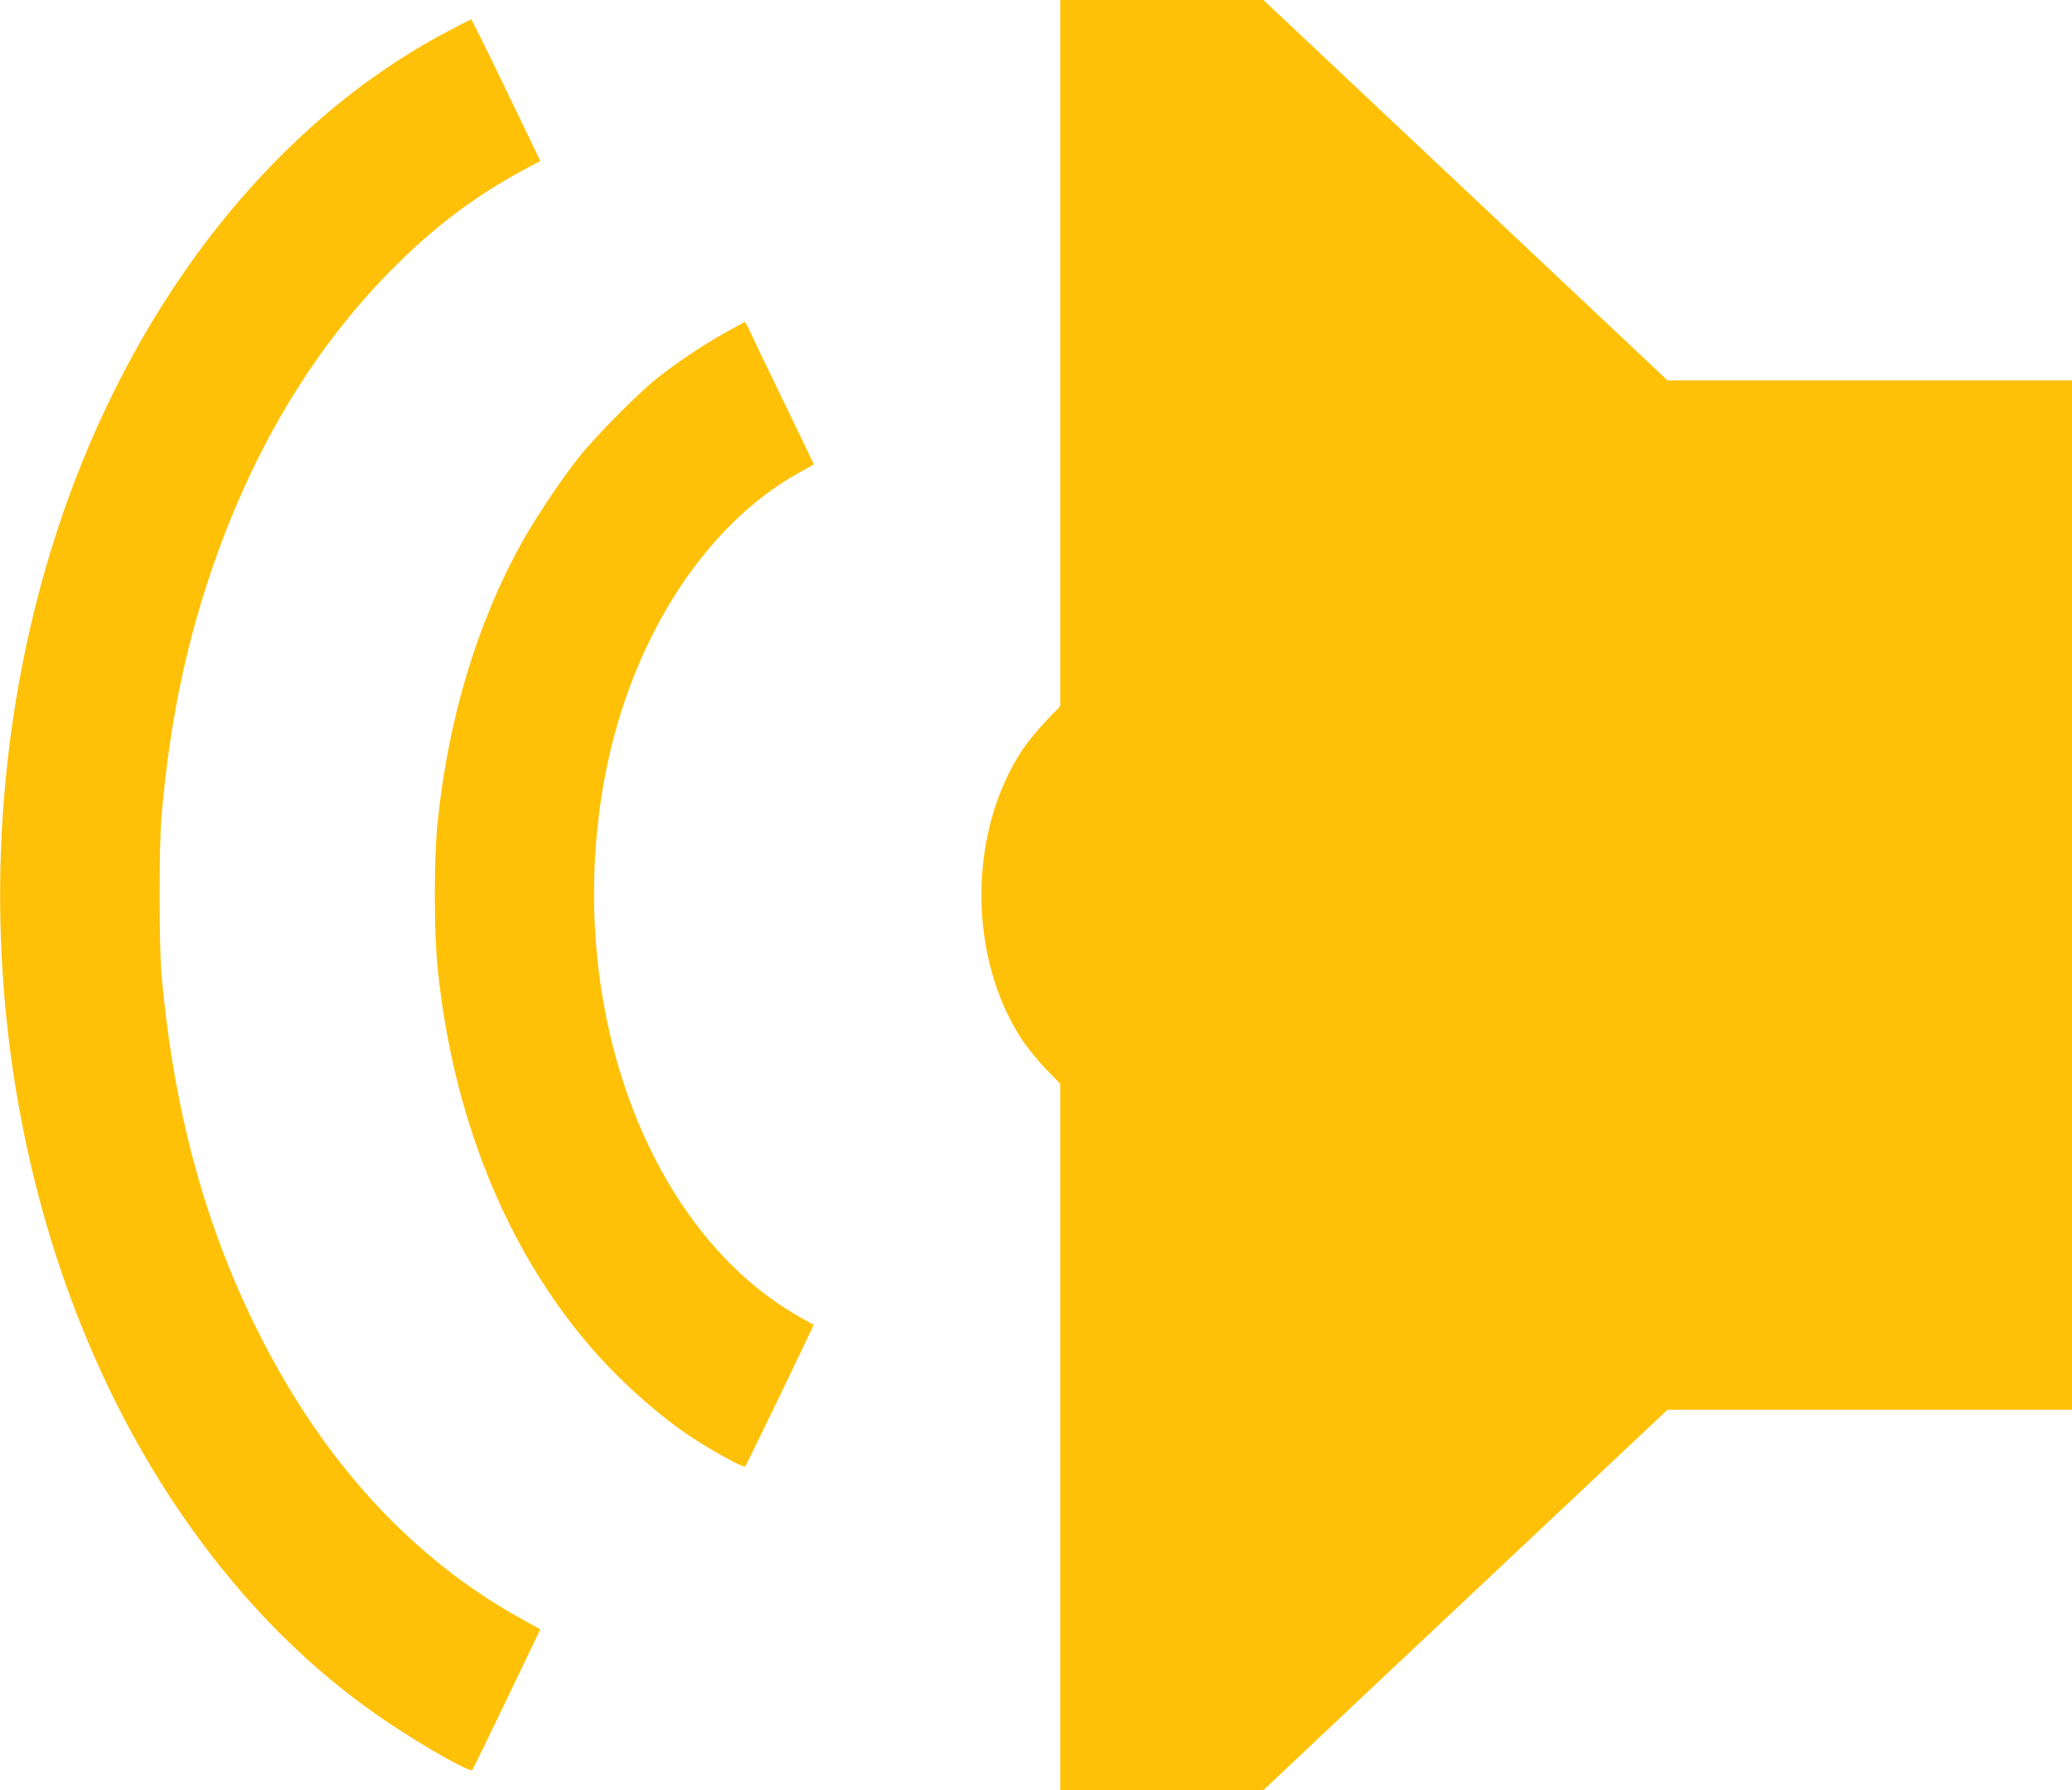
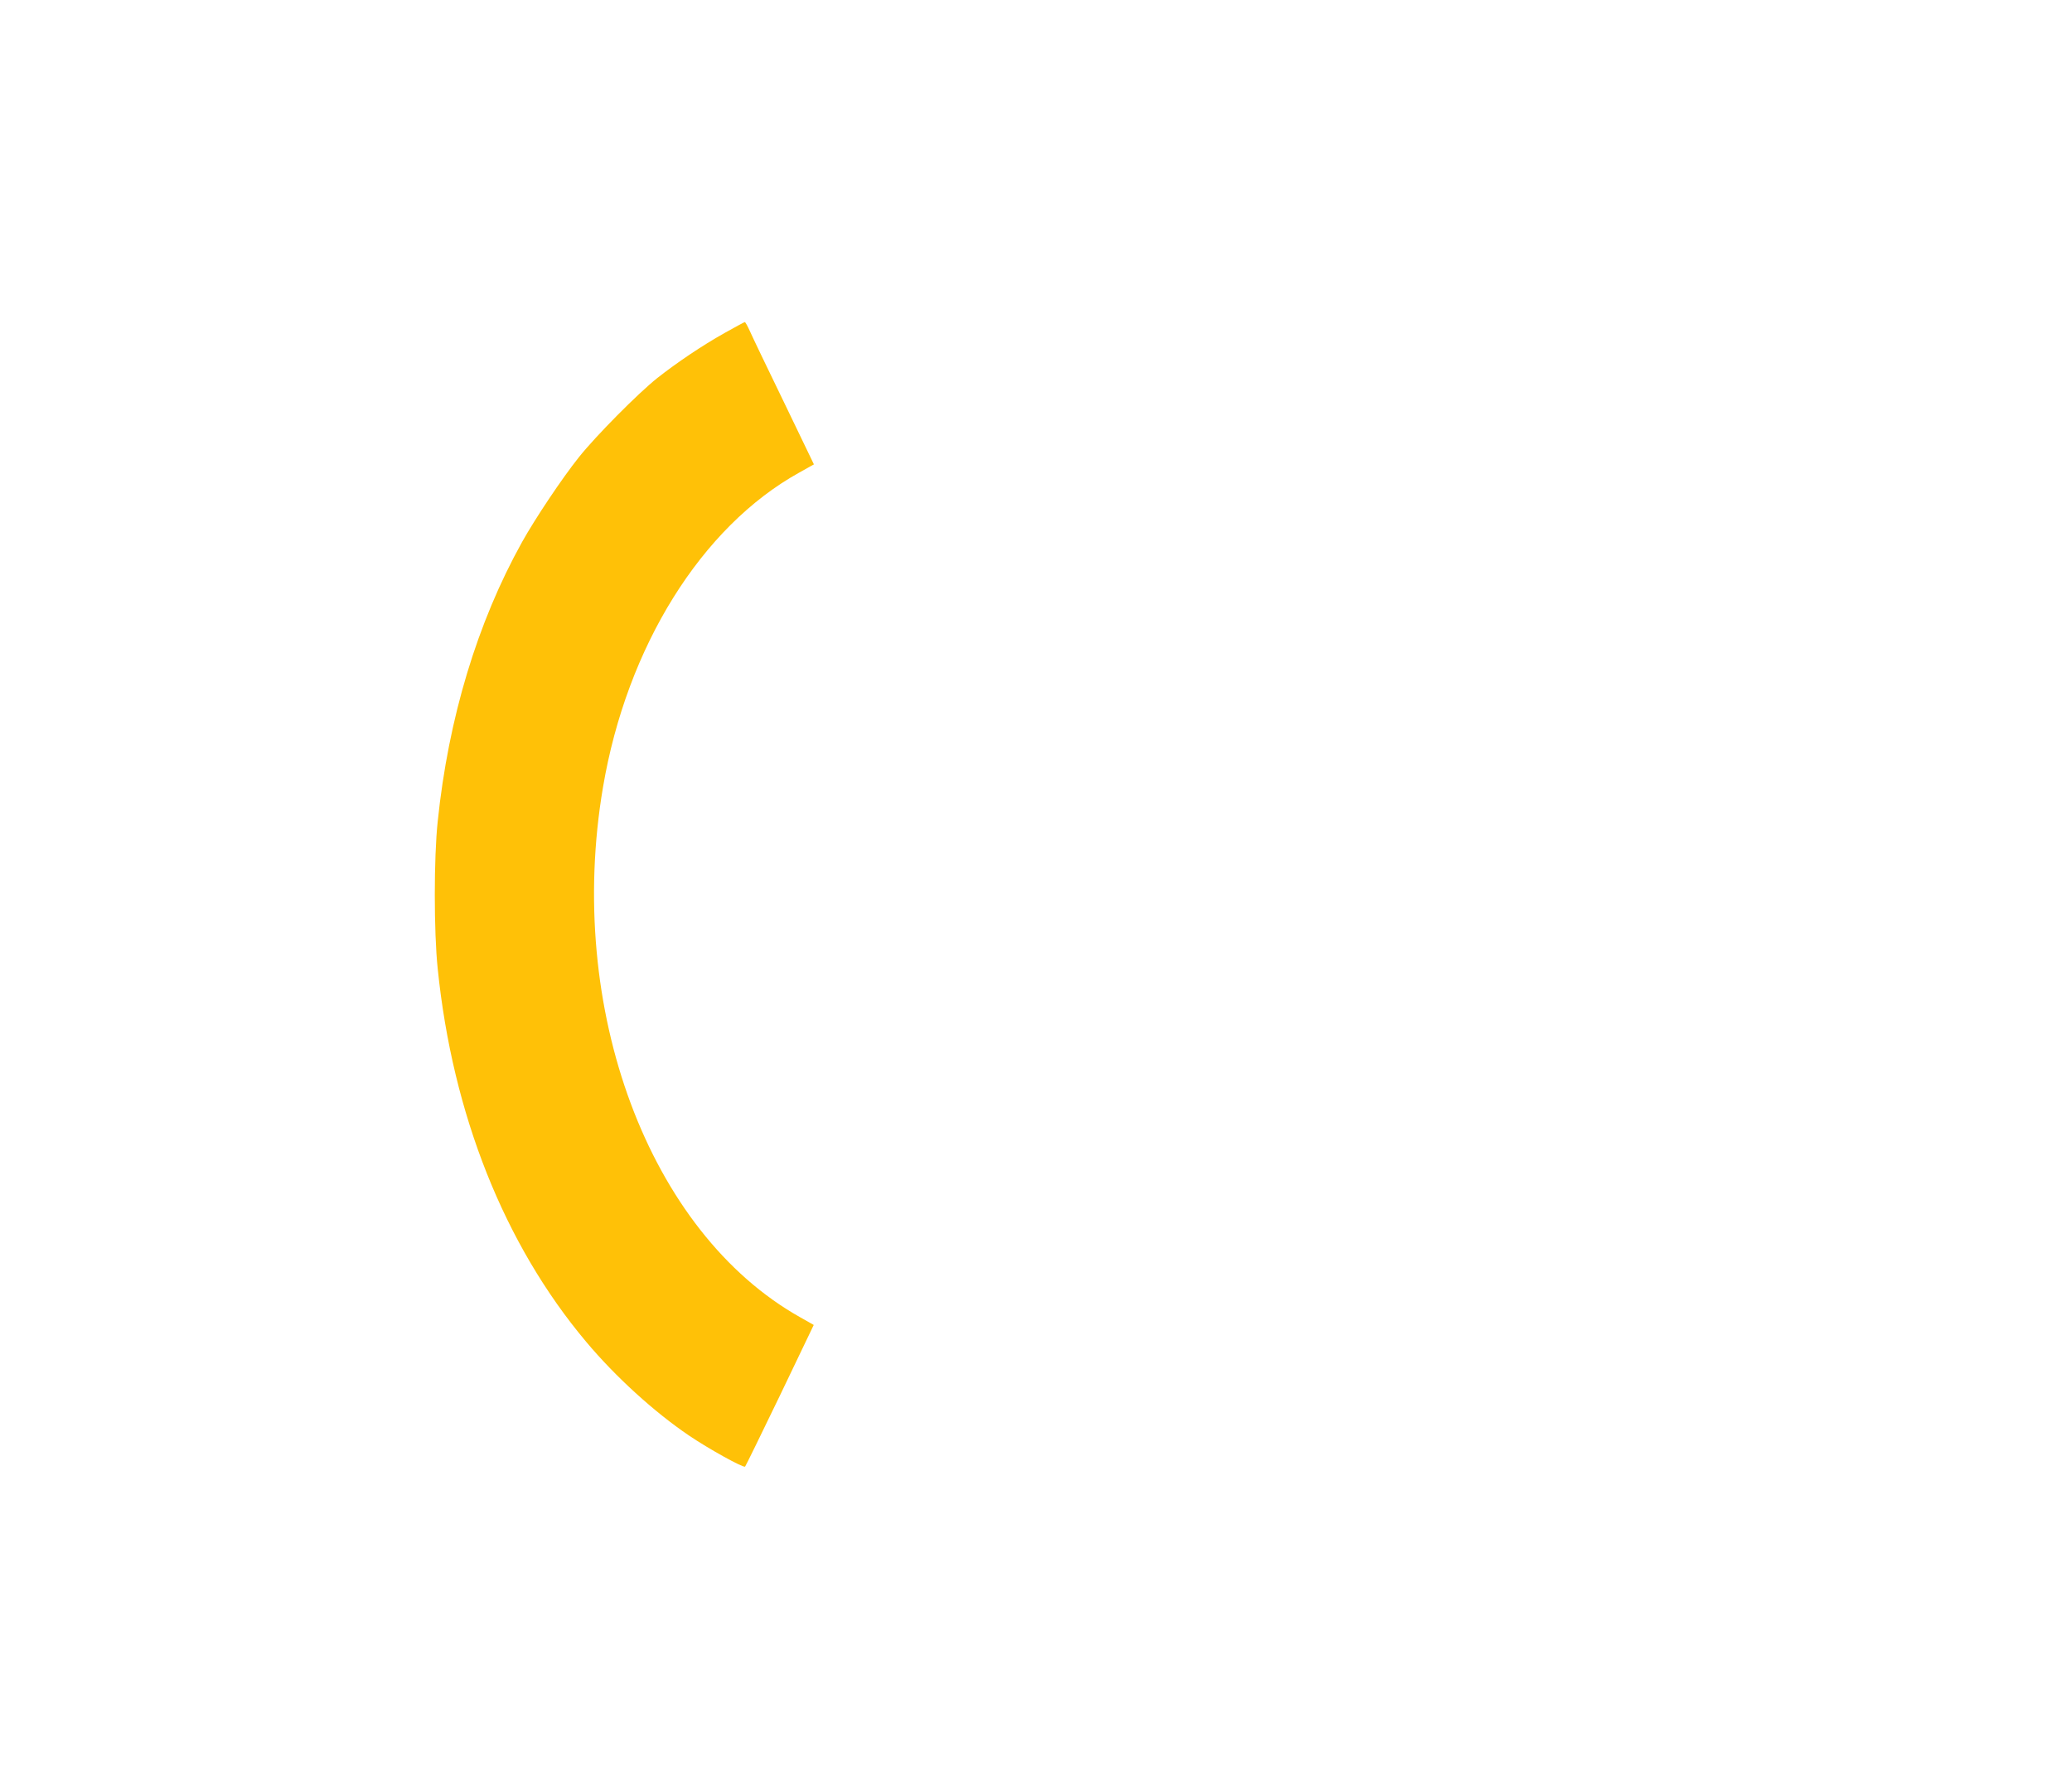
<svg xmlns="http://www.w3.org/2000/svg" version="1.0" width="1280pt" height="1106pt" viewBox="0 0 1280 1106" preserveAspectRatio="xMidYMid meet">
  <g transform="translate(0,1106) scale(0.1,-0.1)" fill="#ffc107" stroke="none">
-     <path d="M6550 8878 l0 -2181 -88 -91 c-48 -50 -113 -130 -145 -177 -339 -511 -339 -1287 0 -1798 32 -47 97 -127 145 -177 l88 -91 0 -2181 0 -2182 628 0 627 0 655 618 c361 339 922 868 1248 1174 l593 558 1249 0 1250 0 0 3180 0 3180 -1249 0 -1250 0 -1248 1175 -1248 1175 -627 0 -628 0 0 -2182z" />
-     <path d="M2775 10871 c-1122 -587 -2022 -1766 -2465 -3226 -600 -1981 -314 -4223 746 -5843 382 -582 835 -1048 1359 -1396 224 -149 488 -297 503 -282 3 4 99 201 213 438 l207 432 -112 61 c-680 375 -1231 975 -1633 1780 -328 655 -523 1380 -595 2205 -16 188 -16 792 0 980 47 546 143 1023 299 1487 249 745 620 1373 1103 1867 270 276 526 471 847 643 l91 48 -211 438 c-115 240 -213 437 -216 437 -3 0 -64 -31 -136 -69z" />
    <path d="M4475 9002 c-139 -78 -293 -182 -415 -278 -118 -94 -379 -357 -484 -489 -103 -129 -269 -377 -351 -524 -277 -498 -455 -1089 -521 -1726 -24 -224 -24 -682 0 -910 92 -901 412 -1704 917 -2305 181 -216 421 -434 635 -579 121 -82 337 -202 347 -192 4 4 101 203 216 441 l208 434 -83 47 c-936 525 -1451 1907 -1219 3275 147 868 608 1609 1212 1944 l91 51 -184 382 c-102 210 -197 408 -211 440 -14 31 -28 57 -32 57 -3 0 -60 -31 -126 -68z" />
  </g>
</svg>